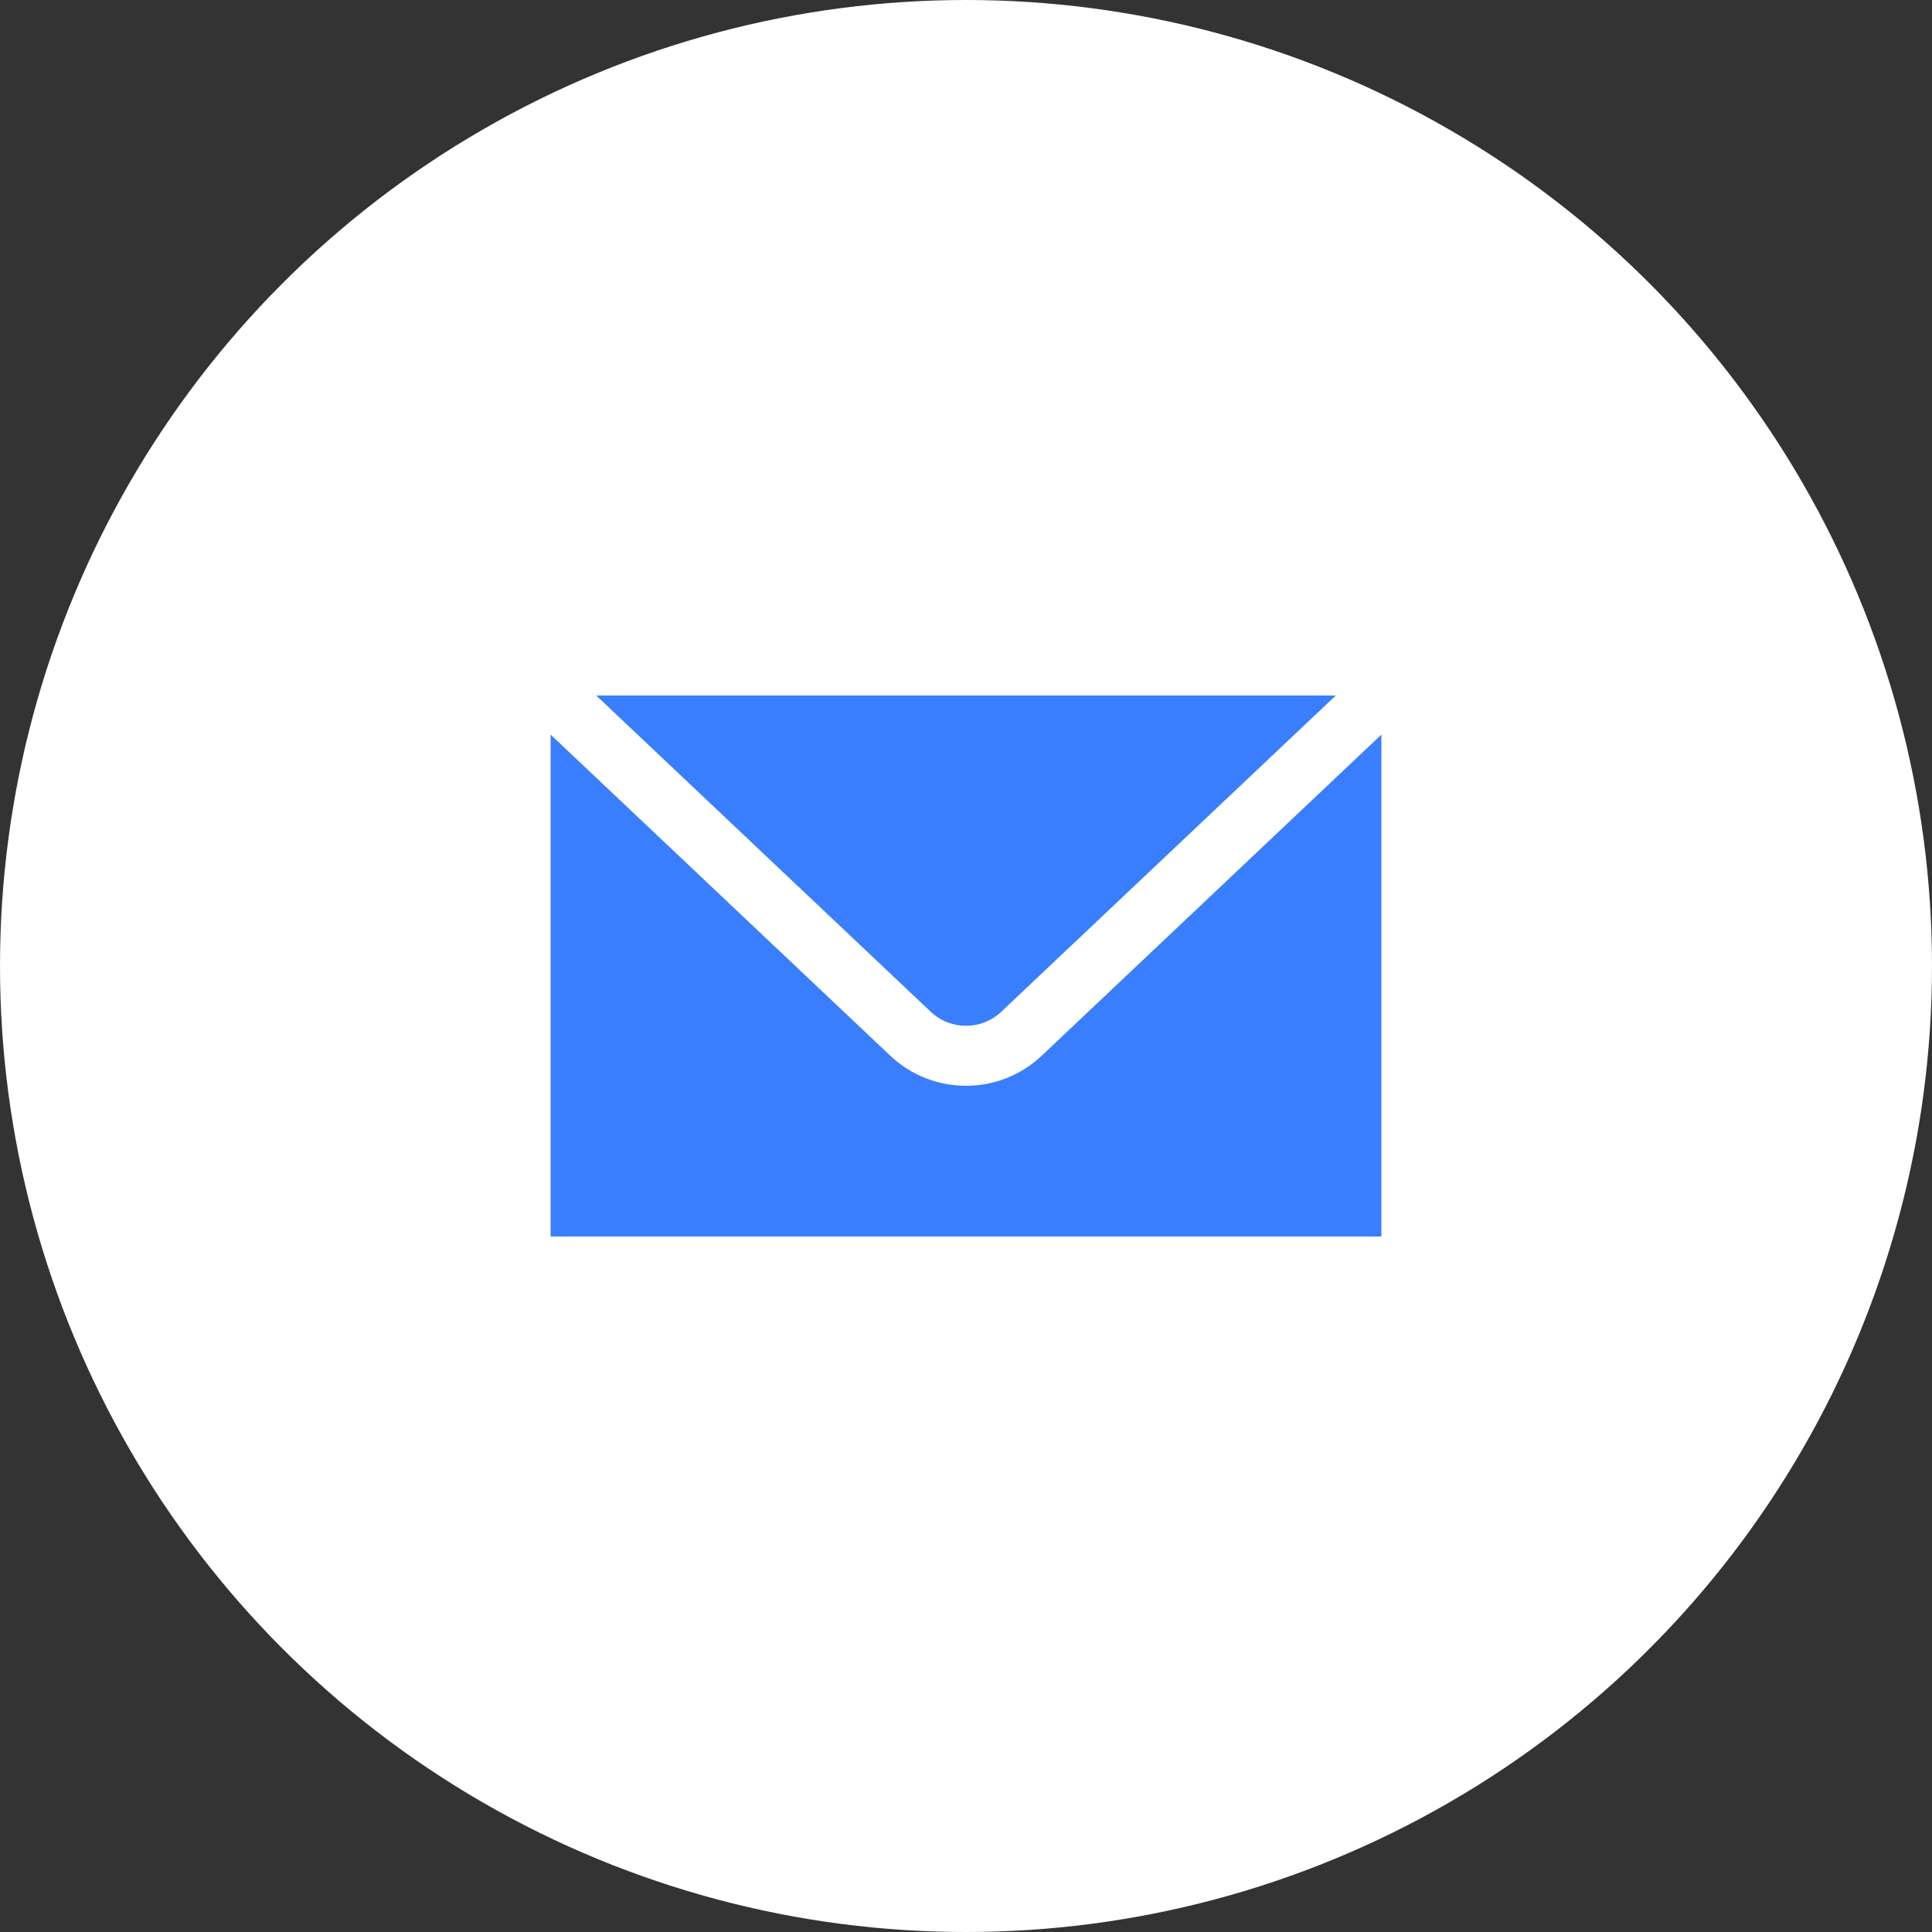
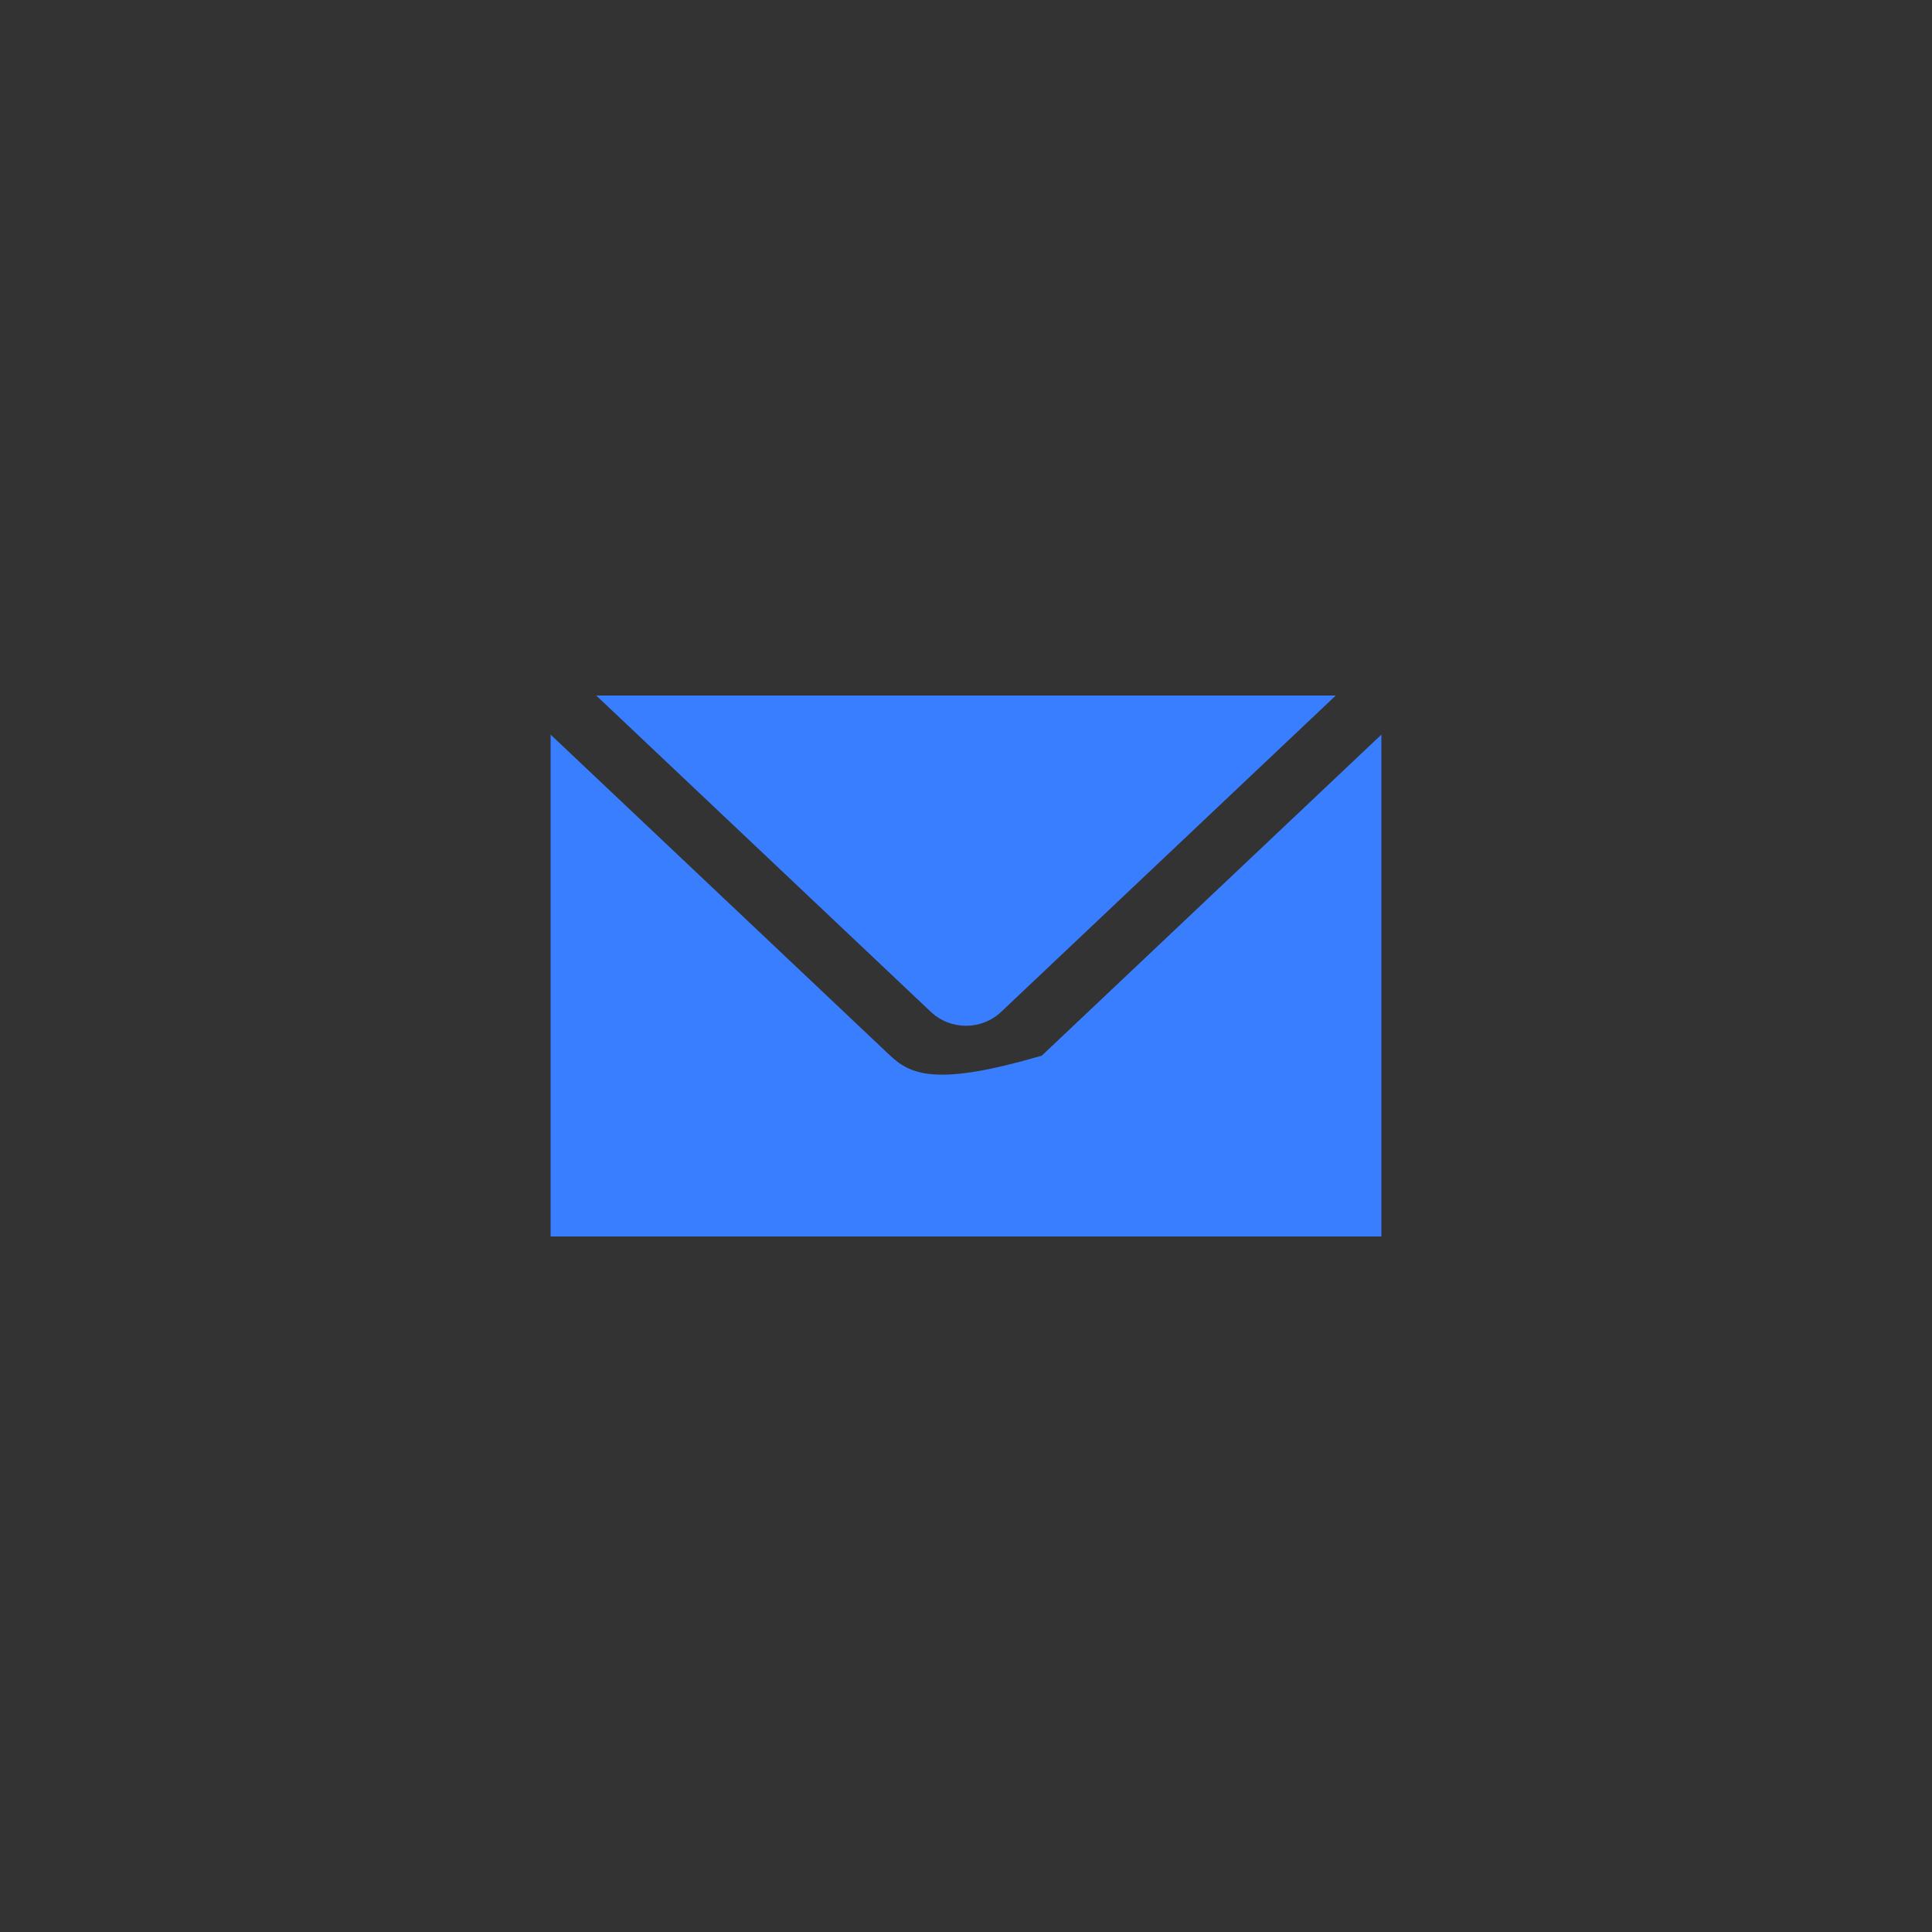
<svg xmlns="http://www.w3.org/2000/svg" width="200" height="200" viewBox="0 0 200 200" fill="none">
  <rect x="0" y="0" width="200" height="200" fill="#333333" stroke="none" />
-   <circle cx="100" cy="100" r="100" fill="white" />
-   <path d="M61.721 72L96.347 104.734C98.395 106.675 101.608 106.675 103.653 104.734L138.279 72H61.721ZM57 76.047V128H143V76.047L107.847 109.279C105.644 111.36 102.823 112.402 100 112.402C97.177 112.402 94.356 111.36 92.153 109.279L57 76.047Z" fill="#397EFE" />
+   <path d="M61.721 72L96.347 104.734C98.395 106.675 101.608 106.675 103.653 104.734L138.279 72H61.721ZM57 76.047V128H143V76.047L107.847 109.279C97.177 112.402 94.356 111.36 92.153 109.279L57 76.047Z" fill="#397EFE" />
</svg>